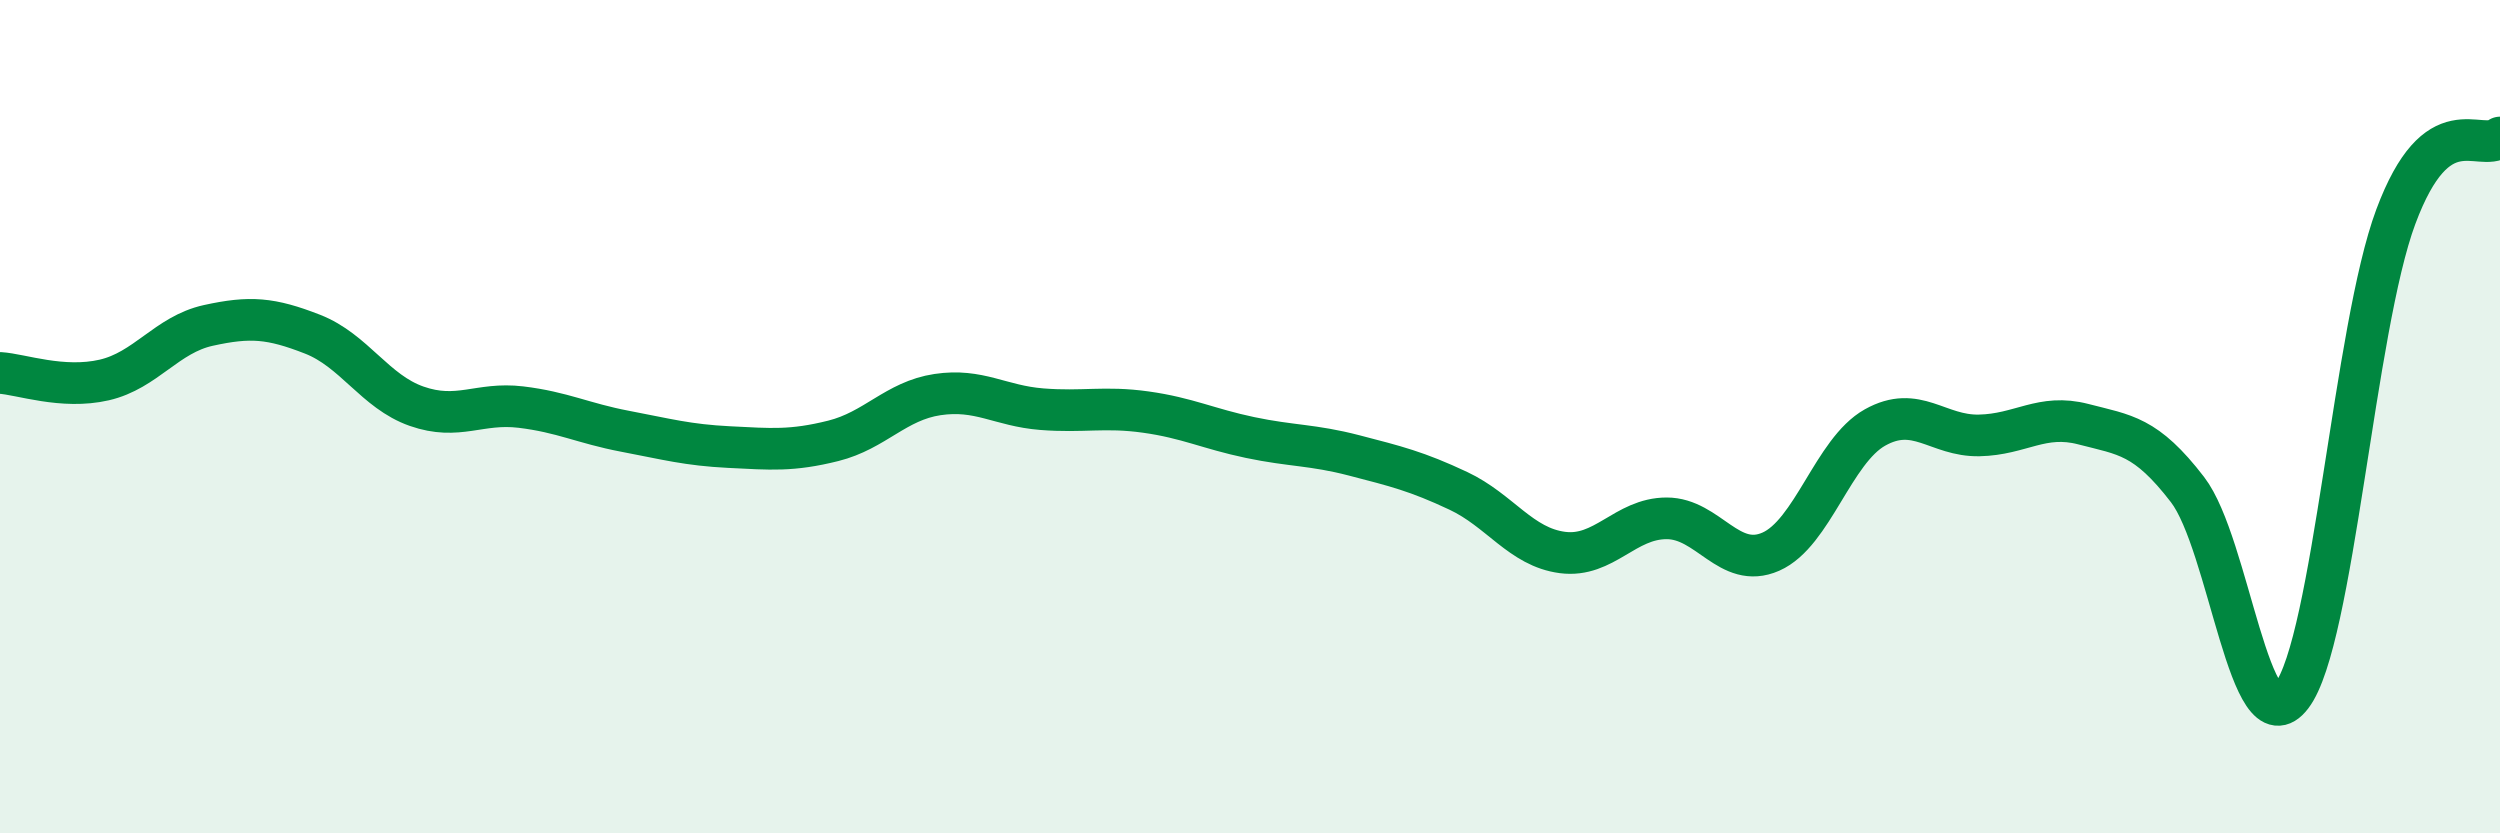
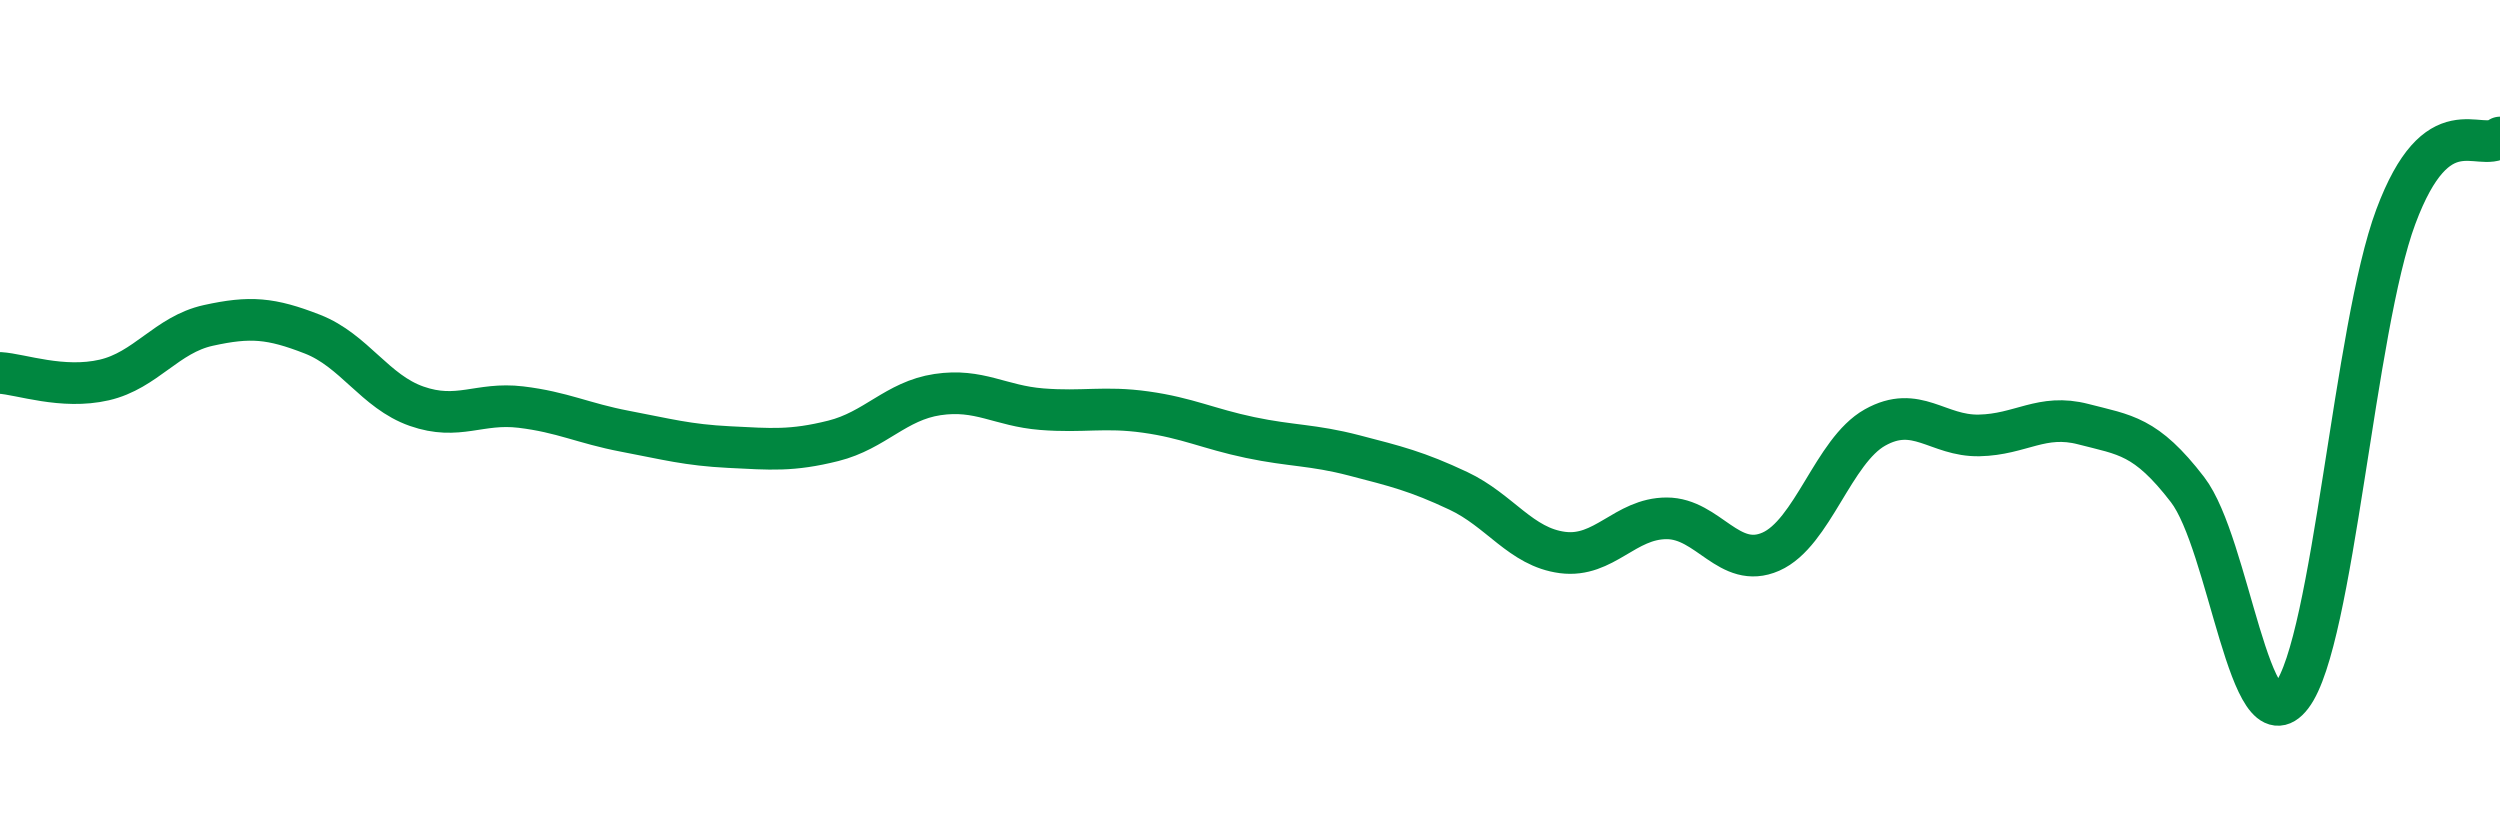
<svg xmlns="http://www.w3.org/2000/svg" width="60" height="20" viewBox="0 0 60 20">
-   <path d="M 0,8.95 C 0.5,8.98 1.5,9.35 2.5,9.12 C 3.5,8.89 4,8.03 5,7.81 C 6,7.59 6.5,7.63 7.5,8.02 C 8.5,8.41 9,9.4 10,9.75 C 11,10.1 11.5,9.65 12.5,9.77 C 13.5,9.89 14,10.16 15,10.35 C 16,10.54 16.5,10.68 17.5,10.73 C 18.5,10.78 19,10.83 20,10.58 C 21,10.33 21.5,9.62 22.5,9.47 C 23.5,9.32 24,9.74 25,9.82 C 26,9.9 26.5,9.75 27.5,9.89 C 28.5,10.03 29,10.29 30,10.5 C 31,10.71 31.5,10.67 32.5,10.93 C 33.5,11.19 34,11.31 35,11.78 C 36,12.25 36.5,13.13 37.5,13.26 C 38.5,13.39 39,12.44 40,12.44 C 41,12.44 41.5,13.68 42.5,13.24 C 43.5,12.8 44,10.82 45,10.26 C 46,9.7 46.5,10.47 47.5,10.45 C 48.5,10.43 49,9.92 50,10.18 C 51,10.44 51.5,10.45 52.5,11.75 C 53.5,13.05 54,18.01 55,16.7 C 56,15.39 56.5,7.88 57.5,5.2 C 58.5,2.52 59.5,3.68 60,3.3L60 20L0 20Z" fill="#008740" opacity="0.1" stroke-linecap="round" stroke-linejoin="round" />
  <path d="M 0,8.95 C 0.5,8.98 1.5,9.35 2.5,9.12 C 3.5,8.89 4,8.03 5,7.81 C 6,7.59 6.5,7.63 7.5,8.02 C 8.5,8.41 9,9.4 10,9.75 C 11,10.1 11.5,9.65 12.5,9.77 C 13.5,9.89 14,10.16 15,10.35 C 16,10.54 16.5,10.68 17.5,10.73 C 18.5,10.78 19,10.83 20,10.58 C 21,10.33 21.5,9.62 22.5,9.47 C 23.5,9.32 24,9.74 25,9.82 C 26,9.9 26.5,9.75 27.5,9.89 C 28.5,10.03 29,10.29 30,10.5 C 31,10.71 31.5,10.67 32.5,10.93 C 33.5,11.19 34,11.31 35,11.78 C 36,12.25 36.5,13.13 37.5,13.26 C 38.5,13.39 39,12.44 40,12.44 C 41,12.44 41.5,13.68 42.5,13.24 C 43.5,12.8 44,10.82 45,10.26 C 46,9.7 46.5,10.47 47.5,10.45 C 48.5,10.43 49,9.92 50,10.18 C 51,10.44 51.5,10.45 52.5,11.75 C 53.5,13.05 54,18.01 55,16.7 C 56,15.39 56.5,7.88 57.5,5.2 C 58.5,2.52 59.5,3.68 60,3.3" stroke="#008740" stroke-width="1" fill="none" stroke-linecap="round" stroke-linejoin="round" />
</svg>